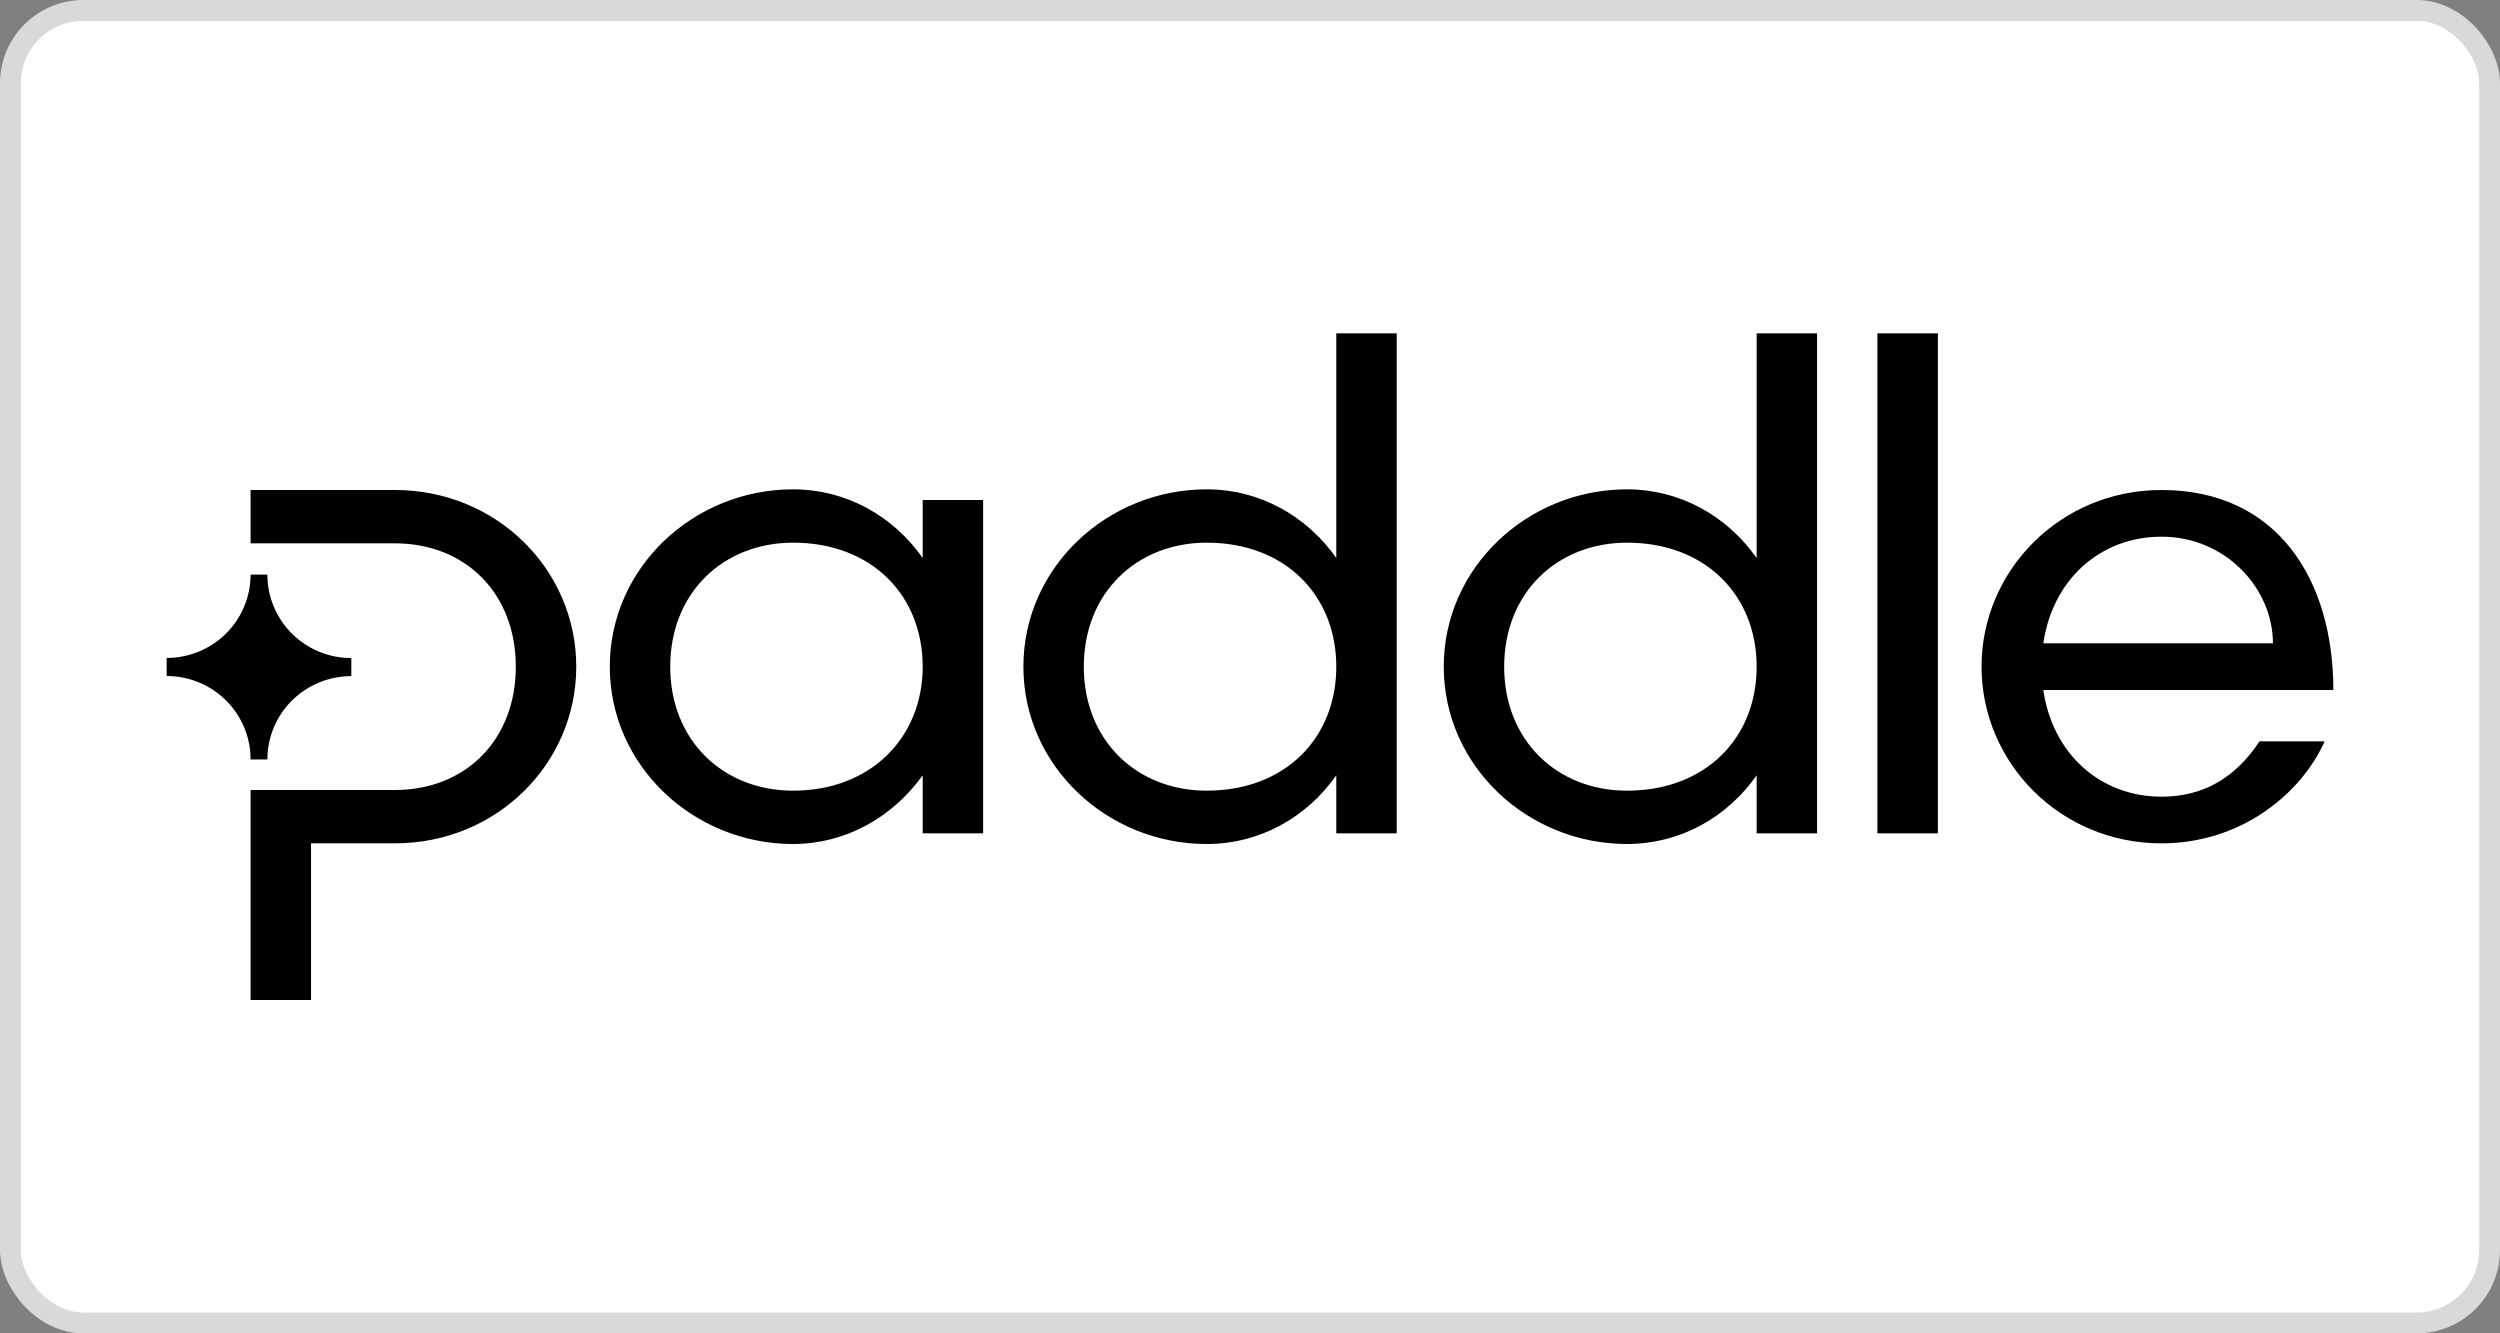
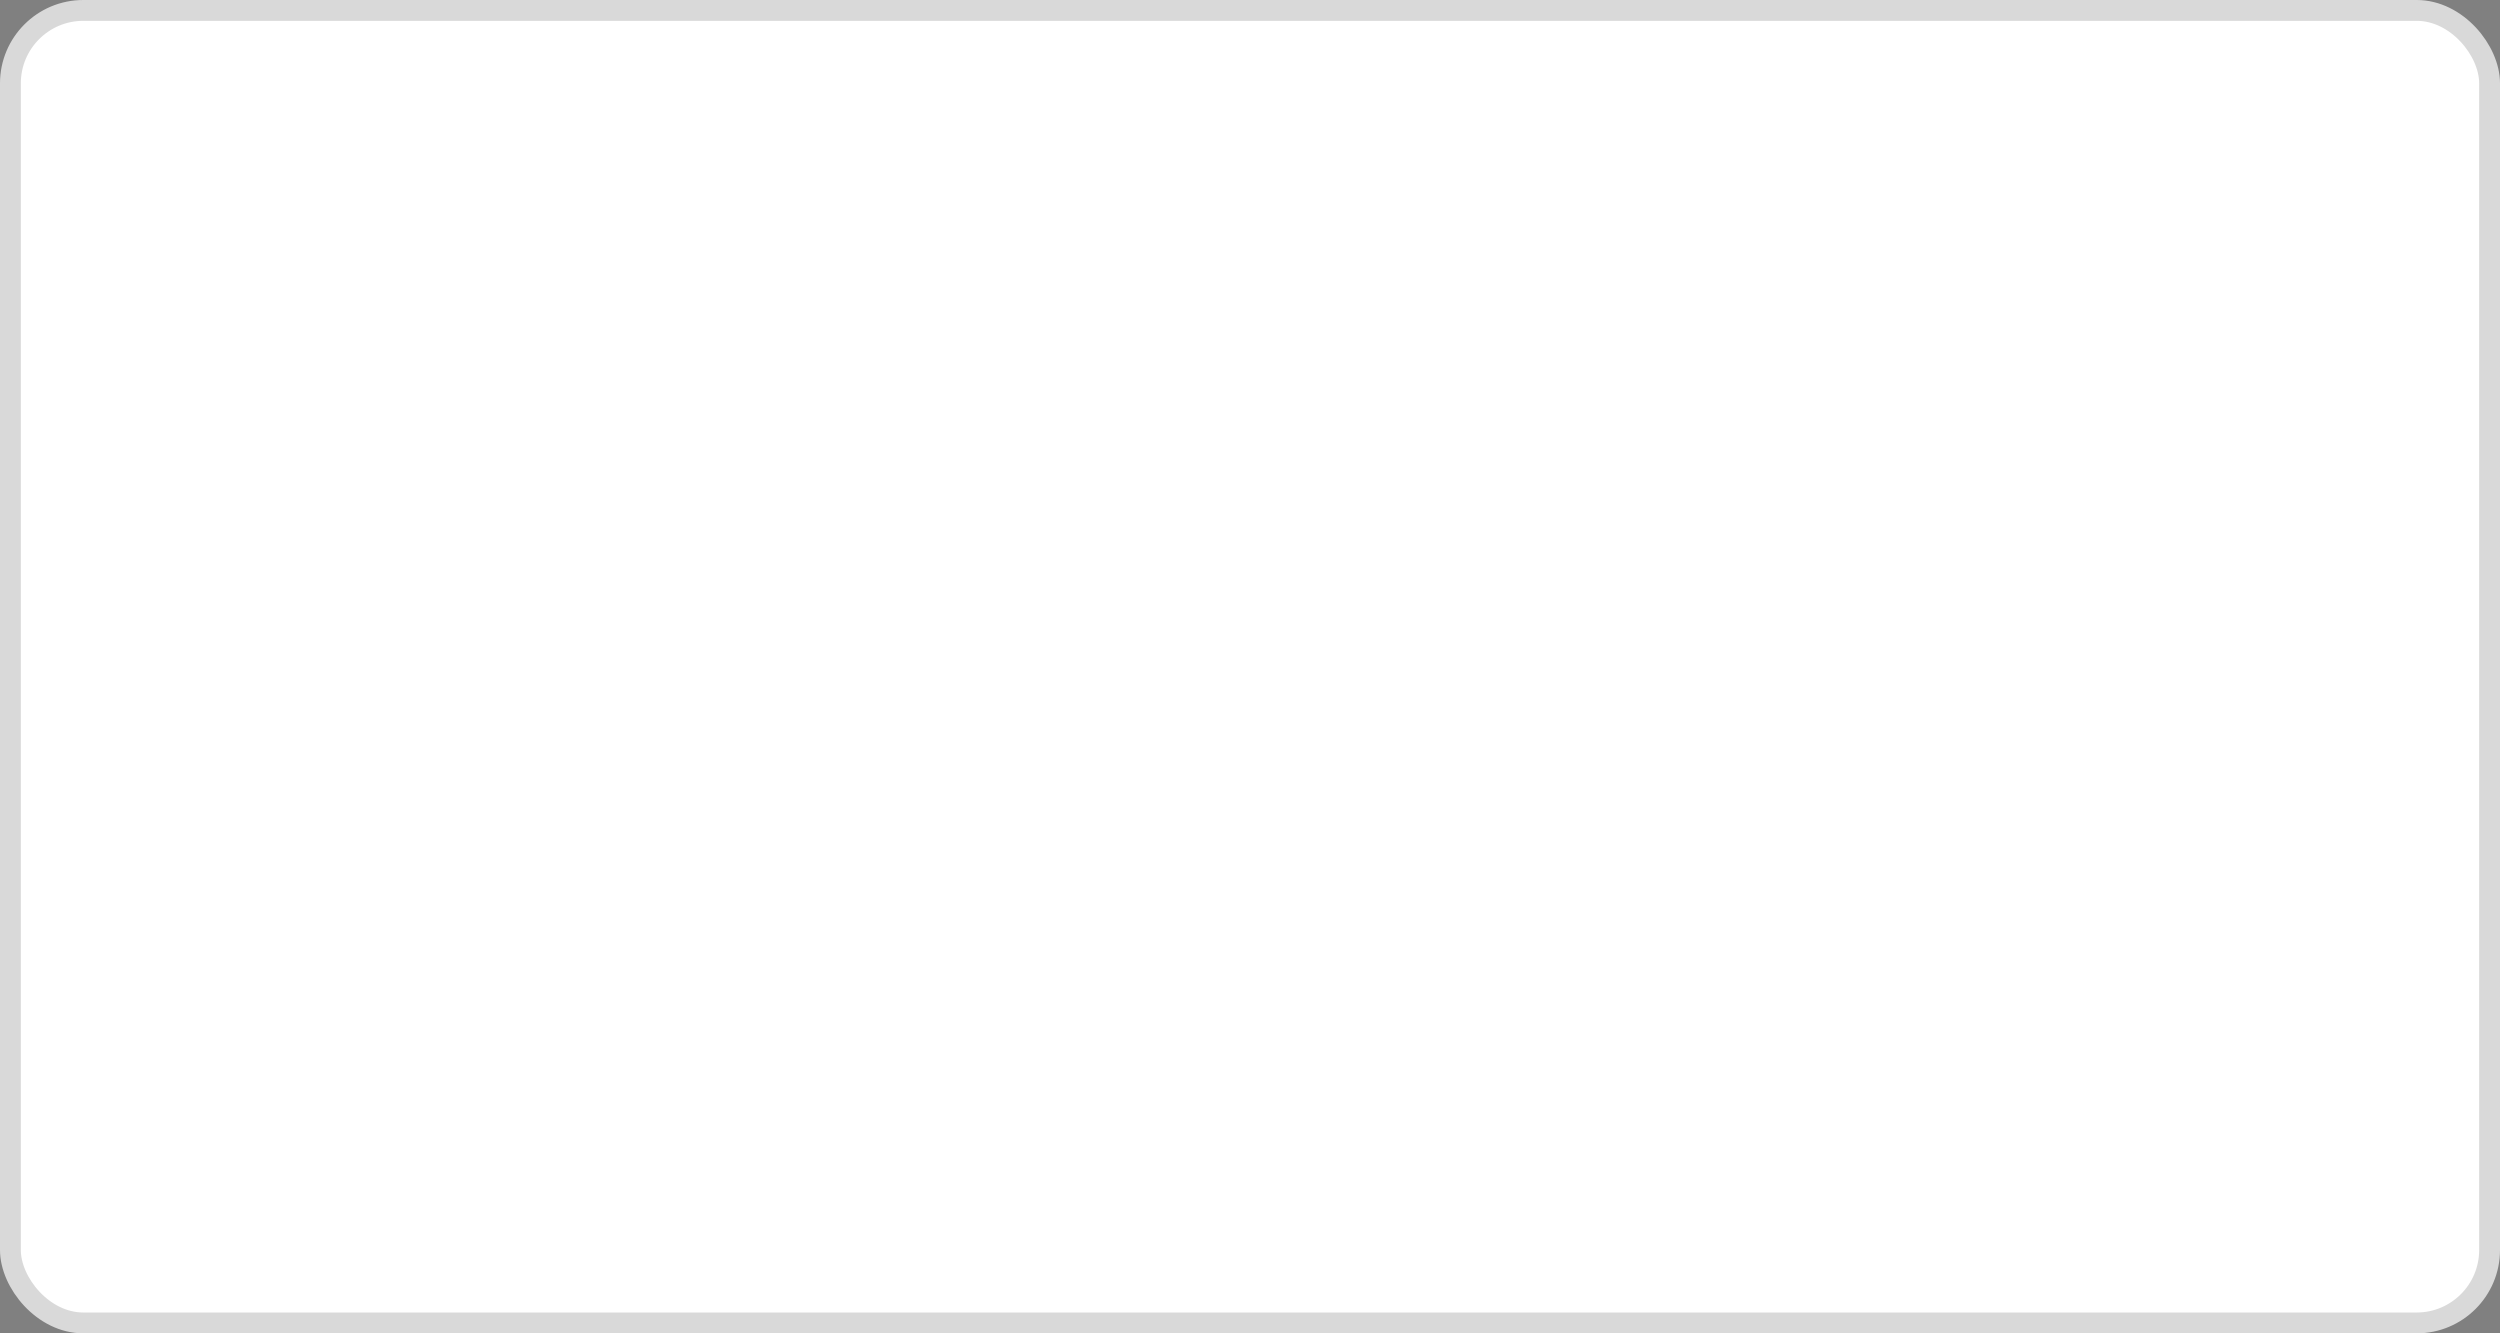
<svg xmlns="http://www.w3.org/2000/svg" width="120" height="64" viewBox="0 0 120 64" fill="none">
  <rect x="0" y="0" width="120" height="64" fill="#808080" stroke="none" />
  <rect x="0.5" y="0.5" width="119" height="63" rx="3.5" fill="white" stroke="#D9D9D9" />
-   <path fill-rule="evenodd" clip-rule="evenodd" d="M57.921 23.488C60.468 23.488 62.724 24.768 64.142 26.784V16H67.042V40H64.142V37.216C62.724 39.236 60.468 40.512 57.921 40.512C53.151 40.512 49.123 36.768 49.123 32.001C49.123 27.233 53.151 23.488 57.921 23.488ZM57.921 37.952C61.692 37.952 64.142 35.424 64.142 32.001C64.142 28.577 61.692 26.048 57.921 26.048C54.57 26.048 52.023 28.448 52.023 32.001C52.023 35.553 54.57 37.952 57.921 37.952ZM44.289 26.784C42.871 24.767 40.615 23.488 38.069 23.488C33.299 23.488 29.27 27.233 29.27 32C29.27 36.768 33.299 40.512 38.069 40.512C40.583 40.512 42.836 39.236 44.289 37.216V40H47.19V24H44.289V26.784ZM44.289 32C44.289 35.392 41.807 37.952 38.069 37.952C34.718 37.952 32.171 35.553 32.171 32C32.171 28.448 34.718 26.048 38.069 26.048C41.84 26.048 44.289 28.576 44.289 32ZM8 31.582V32.448C8.529 32.448 9.054 32.552 9.543 32.753C10.032 32.955 10.476 33.25 10.85 33.622C11.225 33.994 11.521 34.435 11.723 34.921C11.925 35.407 12.029 35.928 12.028 36.453H12.835C12.835 35.393 13.259 34.376 14.015 33.625C14.77 32.875 15.795 32.454 16.863 32.454V31.588C16.334 31.587 15.809 31.484 15.32 31.282C14.831 31.081 14.387 30.786 14.013 30.414C13.639 30.042 13.342 29.6 13.14 29.114C12.938 28.628 12.834 28.108 12.835 27.582H12.028C12.028 28.643 11.604 29.66 10.848 30.41C10.093 31.16 9.068 31.582 8 31.582ZM18.957 26.08H12.028V23.52H18.957C23.824 23.52 27.66 27.329 27.66 32C27.66 36.672 23.824 40.48 18.957 40.48H14.929V48H12.028V37.92H18.957C22.342 37.92 24.759 35.521 24.759 32C24.759 28.48 22.341 26.08 18.957 26.08ZM84.319 26.784C82.9 24.768 80.644 23.488 78.098 23.488C73.328 23.488 69.3 27.233 69.3 32.001C69.3 36.768 73.328 40.512 78.098 40.512C80.644 40.512 82.9 39.236 84.319 37.216V40H87.219V16H84.319V26.784ZM84.319 32.001C84.319 35.424 81.869 37.952 78.098 37.952C74.746 37.952 72.2 35.553 72.2 32.001C72.2 28.448 74.746 26.048 78.098 26.048C81.869 26.048 84.319 28.577 84.319 32.001ZM90.116 40V16H93.017V40H90.116ZM112.001 33.121C112.001 27.841 109.326 23.52 103.751 23.52C98.885 23.52 95.114 27.394 95.114 32.001C95.114 36.608 98.885 40.481 103.751 40.481C107.619 40.481 110.486 38.049 111.582 35.585H108.456C107.296 37.344 105.75 38.241 103.751 38.241C100.851 38.241 98.53 36.224 98.079 33.121H112.001ZM103.751 25.761C106.845 25.761 109.101 28.256 109.101 30.881H98.079C98.53 27.781 100.851 25.761 103.751 25.761Z" fill="black" />
</svg>